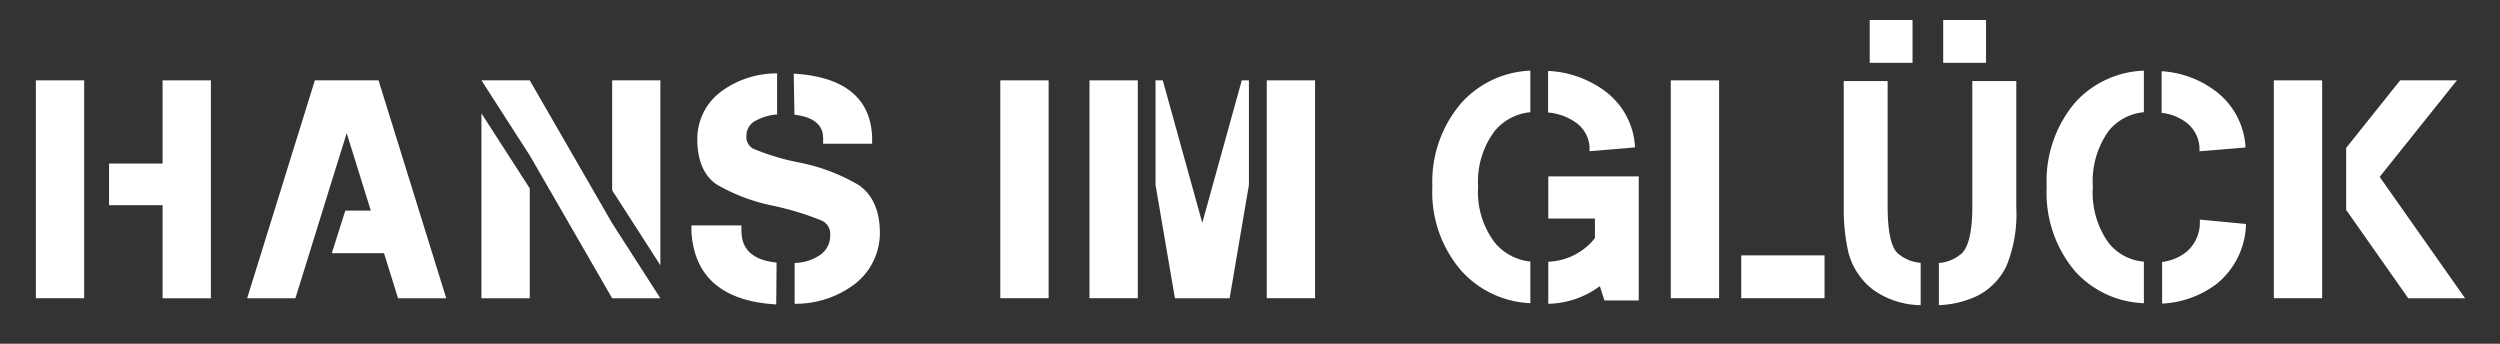
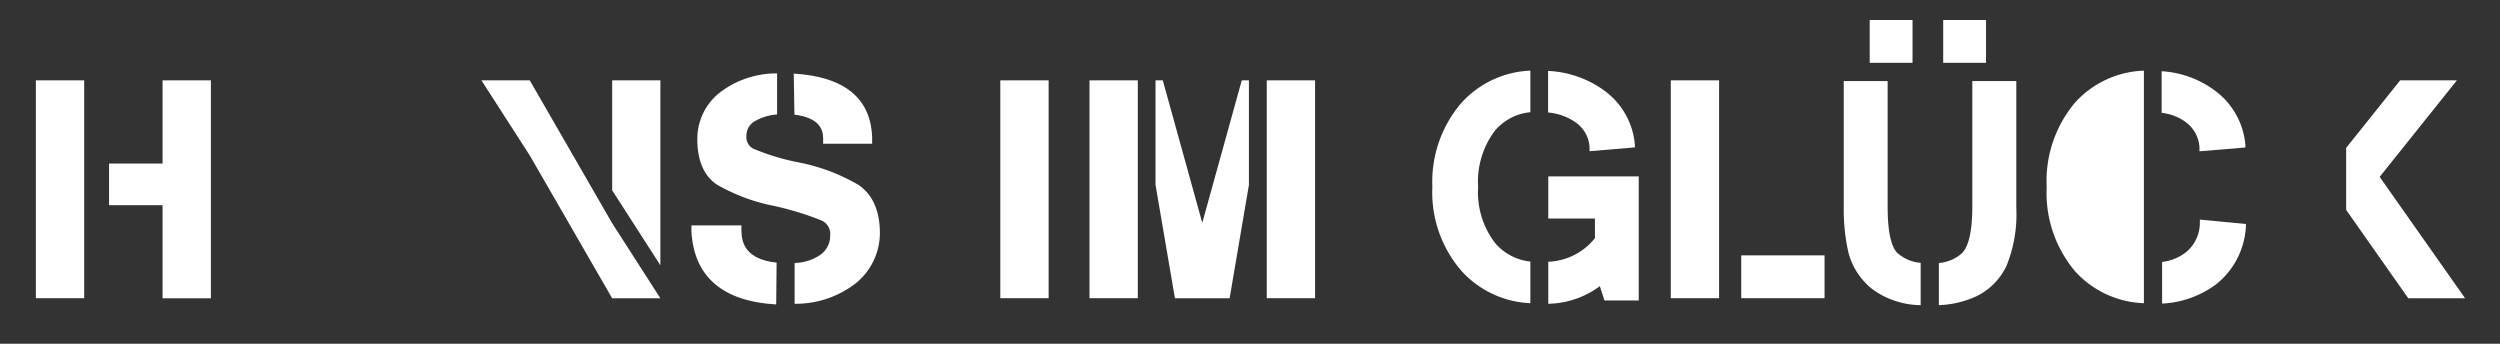
<svg xmlns="http://www.w3.org/2000/svg" id="Layer_1" data-name="Layer 1" viewBox="0 0 255.12 35.08">
  <rect x="0" y="0" width="255.12" height="35.08" fill="#333333" stroke="none" />
  <defs>
    <style>.cls-1{fill:#fff;}</style>
  </defs>
  <title>Artboard 1</title>
  <rect class="cls-1" x="102.08" y="8.2" width="4.93" height="22.23" />
  <rect class="cls-1" x="170.5" y="8.2" width="4.93" height="22.23" />
  <rect class="cls-1" x="179.75" y="24" width="4.37" height="8.5" transform="translate(210.19 -153.69) rotate(90)" />
  <rect class="cls-1" x="190.8" y="2.04" width="4.37" height="4.37" transform="translate(197.21 -188.76) rotate(90)" />
  <rect class="cls-1" x="198.3" y="2.04" width="4.37" height="4.37" transform="translate(204.71 -196.26) rotate(90)" />
-   <rect class="cls-1" x="232.04" y="8.2" width="4.93" height="22.23" />
  <rect class="cls-1" x="3.66" y="8.2" width="4.93" height="22.23" />
  <polygon class="cls-1" points="16.59 8.2 16.59 16.69 11.13 16.69 11.13 20.94 16.59 20.94 16.59 30.44 21.52 30.44 21.52 8.2 16.59 8.2" />
  <rect class="cls-1" x="111.18" y="8.2" width="4.93" height="22.23" />
  <rect class="cls-1" x="129.27" y="8.2" width="4.93" height="22.23" />
-   <polygon class="cls-1" points="38.63 8.2 37.05 8.2 33.71 8.2 32.13 8.2 25.22 30.44 30.14 30.44 31.14 27.24 31.14 27.24 33.73 18.88 33.73 18.88 35.38 13.59 37.84 21.49 35.24 21.49 33.86 25.84 39.19 25.84 40.62 30.44 45.54 30.44 38.63 8.2" />
  <polygon class="cls-1" points="67.39 27.07 67.39 8.2 62.47 8.2 62.47 19.42 67.39 27.07" />
  <path class="cls-1" d="M81.07,11.7C83.55,12,84,13.17,84,14.1l0,.57h5l0-.63c-.12-4-2.81-6.22-8-6.53Z" />
  <path class="cls-1" d="M79.25,26.8c-3.15-.33-3.57-2-3.59-3.25V23h-5.1l0,.64c.27,4.62,3.19,7.11,8.65,7.43Z" />
  <path class="cls-1" d="M87.59,18.86a19.35,19.35,0,0,0-6-2.27,23.46,23.46,0,0,1-4.75-1.43,1.34,1.34,0,0,1-.67-1.28,1.71,1.71,0,0,1,1-1.59,5.33,5.33,0,0,1,2.13-.61V7.49a9.49,9.49,0,0,0-5.72,1.86,6,6,0,0,0-2.42,4.87c0,2.17.68,3.73,2,4.62A18.94,18.94,0,0,0,78.92,21a30.45,30.45,0,0,1,4.92,1.5,1.5,1.5,0,0,1,.88,1.5,2.39,2.39,0,0,1-1,2,4.74,4.74,0,0,1-2.63.83V31a10,10,0,0,0,6.12-2,6.6,6.6,0,0,0,2.58-5.31C89.77,21.43,89,19.8,87.59,18.86Z" />
  <path class="cls-1" d="M158,18V22.3h4.76v2A6.38,6.38,0,0,1,158,26.71V31a9.1,9.1,0,0,0,5.26-1.8l.47,1.46h3.5V18Z" />
  <path class="cls-1" d="M156.17,26.69a5.45,5.45,0,0,1-3.59-1.88,8.51,8.51,0,0,1-1.74-5.74,8.59,8.59,0,0,1,1.72-5.74,5.38,5.38,0,0,1,3.61-1.88V7.21a10,10,0,0,0-7,3.25,12.34,12.34,0,0,0-3,8.61,12.23,12.23,0,0,0,3,8.61,10.05,10.05,0,0,0,7,3.26Z" />
  <path class="cls-1" d="M196,26.82a4,4,0,0,1-2.37-1c-.48-.46-1-1.66-1-4.72V8.27h-4.48v12.9a19.91,19.91,0,0,0,.48,4.61,7,7,0,0,0,2.51,3.78A8.5,8.5,0,0,0,196,31.14Z" />
  <path class="cls-1" d="M201.27,8.27V21.12c0,3.06-.58,4.26-1.06,4.72a4,4,0,0,1-2.35,1v4.3a10,10,0,0,0,3.9-.94,6.6,6.6,0,0,0,3-3.07,14,14,0,0,0,1-5.94V8.27Z" />
-   <path class="cls-1" d="M218.78,26.7a5.14,5.14,0,0,1-3.56-1.86,8.8,8.8,0,0,1-1.65-5.77,8.8,8.8,0,0,1,1.66-5.77,5.25,5.25,0,0,1,3.55-1.85V7.21a9.93,9.93,0,0,0-7,3.23,12.41,12.41,0,0,0-2.92,8.63,12.41,12.41,0,0,0,2.92,8.64,9.93,9.93,0,0,0,7,3.23Z" />
+   <path class="cls-1" d="M218.78,26.7V7.21a9.93,9.93,0,0,0-7,3.23,12.41,12.41,0,0,0-2.92,8.63,12.41,12.41,0,0,0,2.92,8.64,9.93,9.93,0,0,0,7,3.23Z" />
  <polygon class="cls-1" points="242.84 18.05 250.72 8.2 244.93 8.2 239.42 15.09 239.42 21.42 245.76 30.44 251.56 30.44 242.84 18.05" />
  <polygon class="cls-1" points="126.72 8.2 122.69 22.74 118.66 8.2 117.92 8.2 117.92 18.87 119.9 30.44 120.55 30.44 124.82 30.44 125.48 30.44 127.45 18.87 127.45 8.2 126.72 8.2" />
-   <polygon class="cls-1" points="49.13 11.57 49.13 30.44 54.06 30.44 54.06 19.22 49.13 11.57" />
  <polygon class="cls-1" points="62.47 22.78 54.06 8.2 49.13 8.2 54.06 15.86 62.47 30.44 67.39 30.44 62.47 22.78" />
  <path class="cls-1" d="M224.45,15l0,.44,4.69-.39,0-.22a7.7,7.7,0,0,0-3.08-5.56,10.09,10.09,0,0,0-5.47-2v4.25a5,5,0,0,1,2.46.94A3.45,3.45,0,0,1,224.45,15Z" />
  <path class="cls-1" d="M224.49,22.41l0,.47a3.89,3.89,0,0,1-1.4,2.85,4.91,4.91,0,0,1-2.45,1v4.25a10,10,0,0,0,5.55-2,8.07,8.07,0,0,0,3-5.89l0-.23Z" />
  <path class="cls-1" d="M162.21,15l0,.43,4.63-.39,0-.2a7.61,7.61,0,0,0-3.13-5.6,10.54,10.54,0,0,0-5.73-2v4.24a5.82,5.82,0,0,1,2.8,1A3.31,3.31,0,0,1,162.21,15Z" />
</svg>